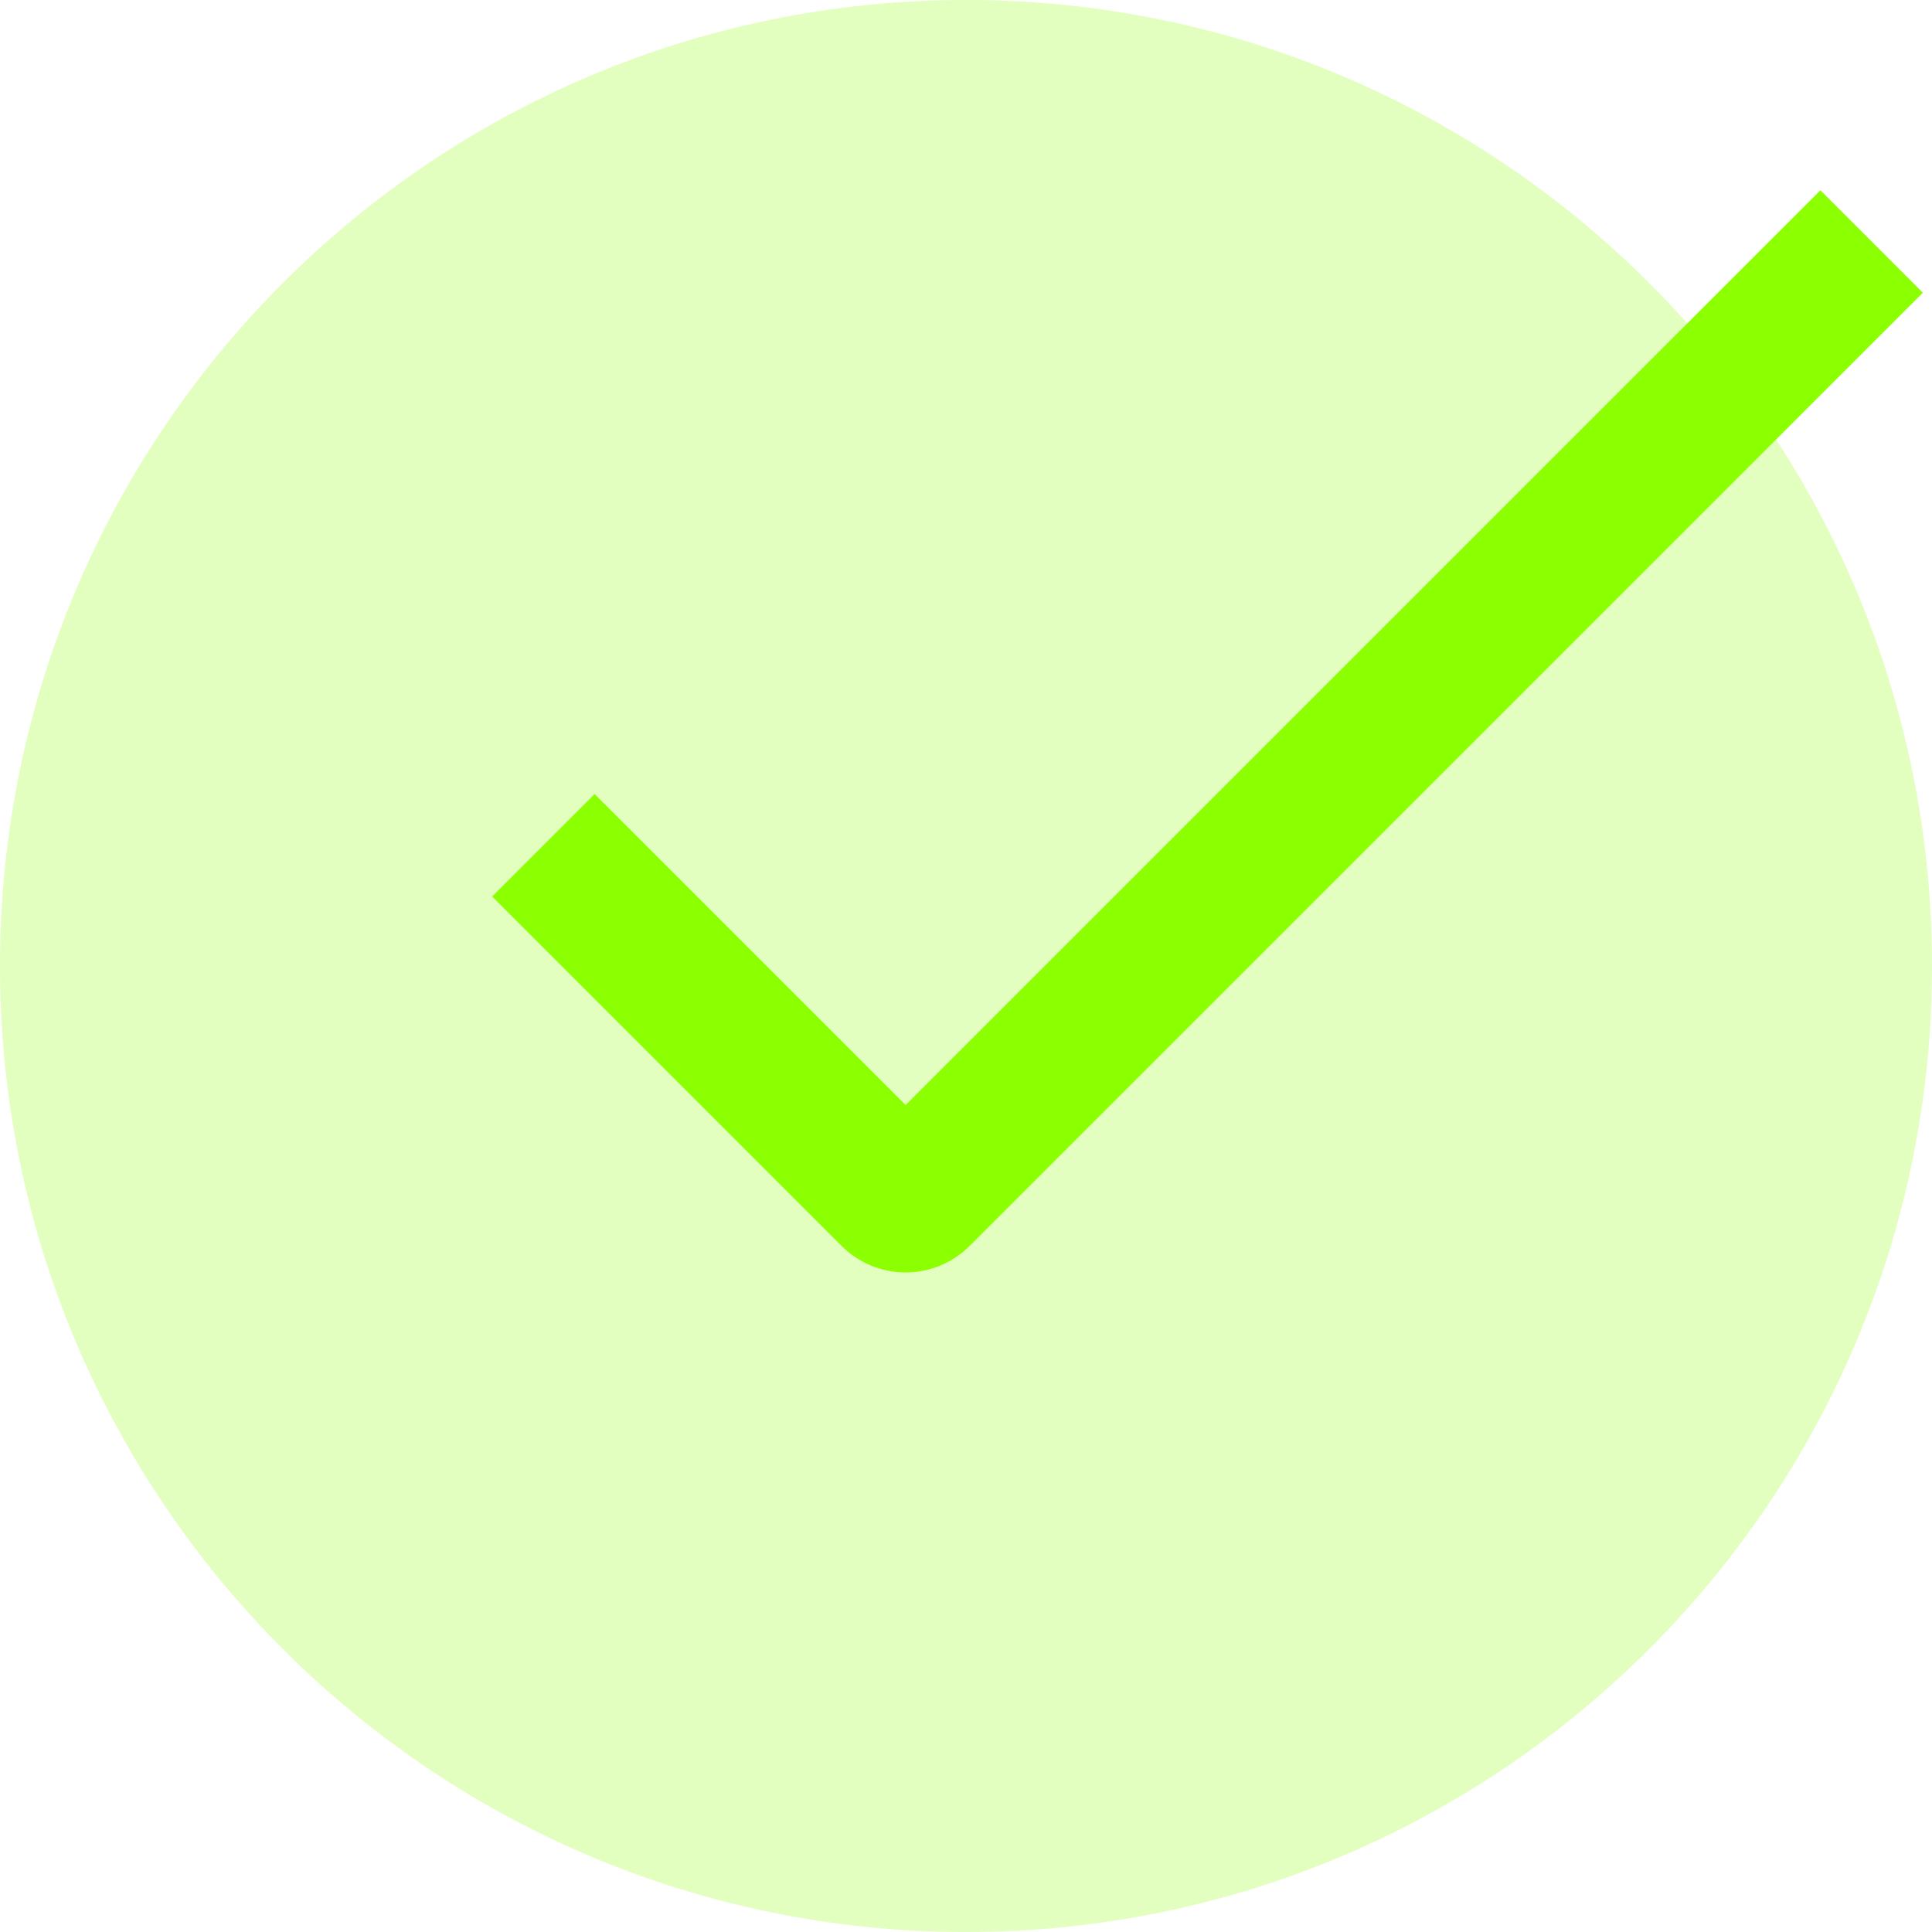
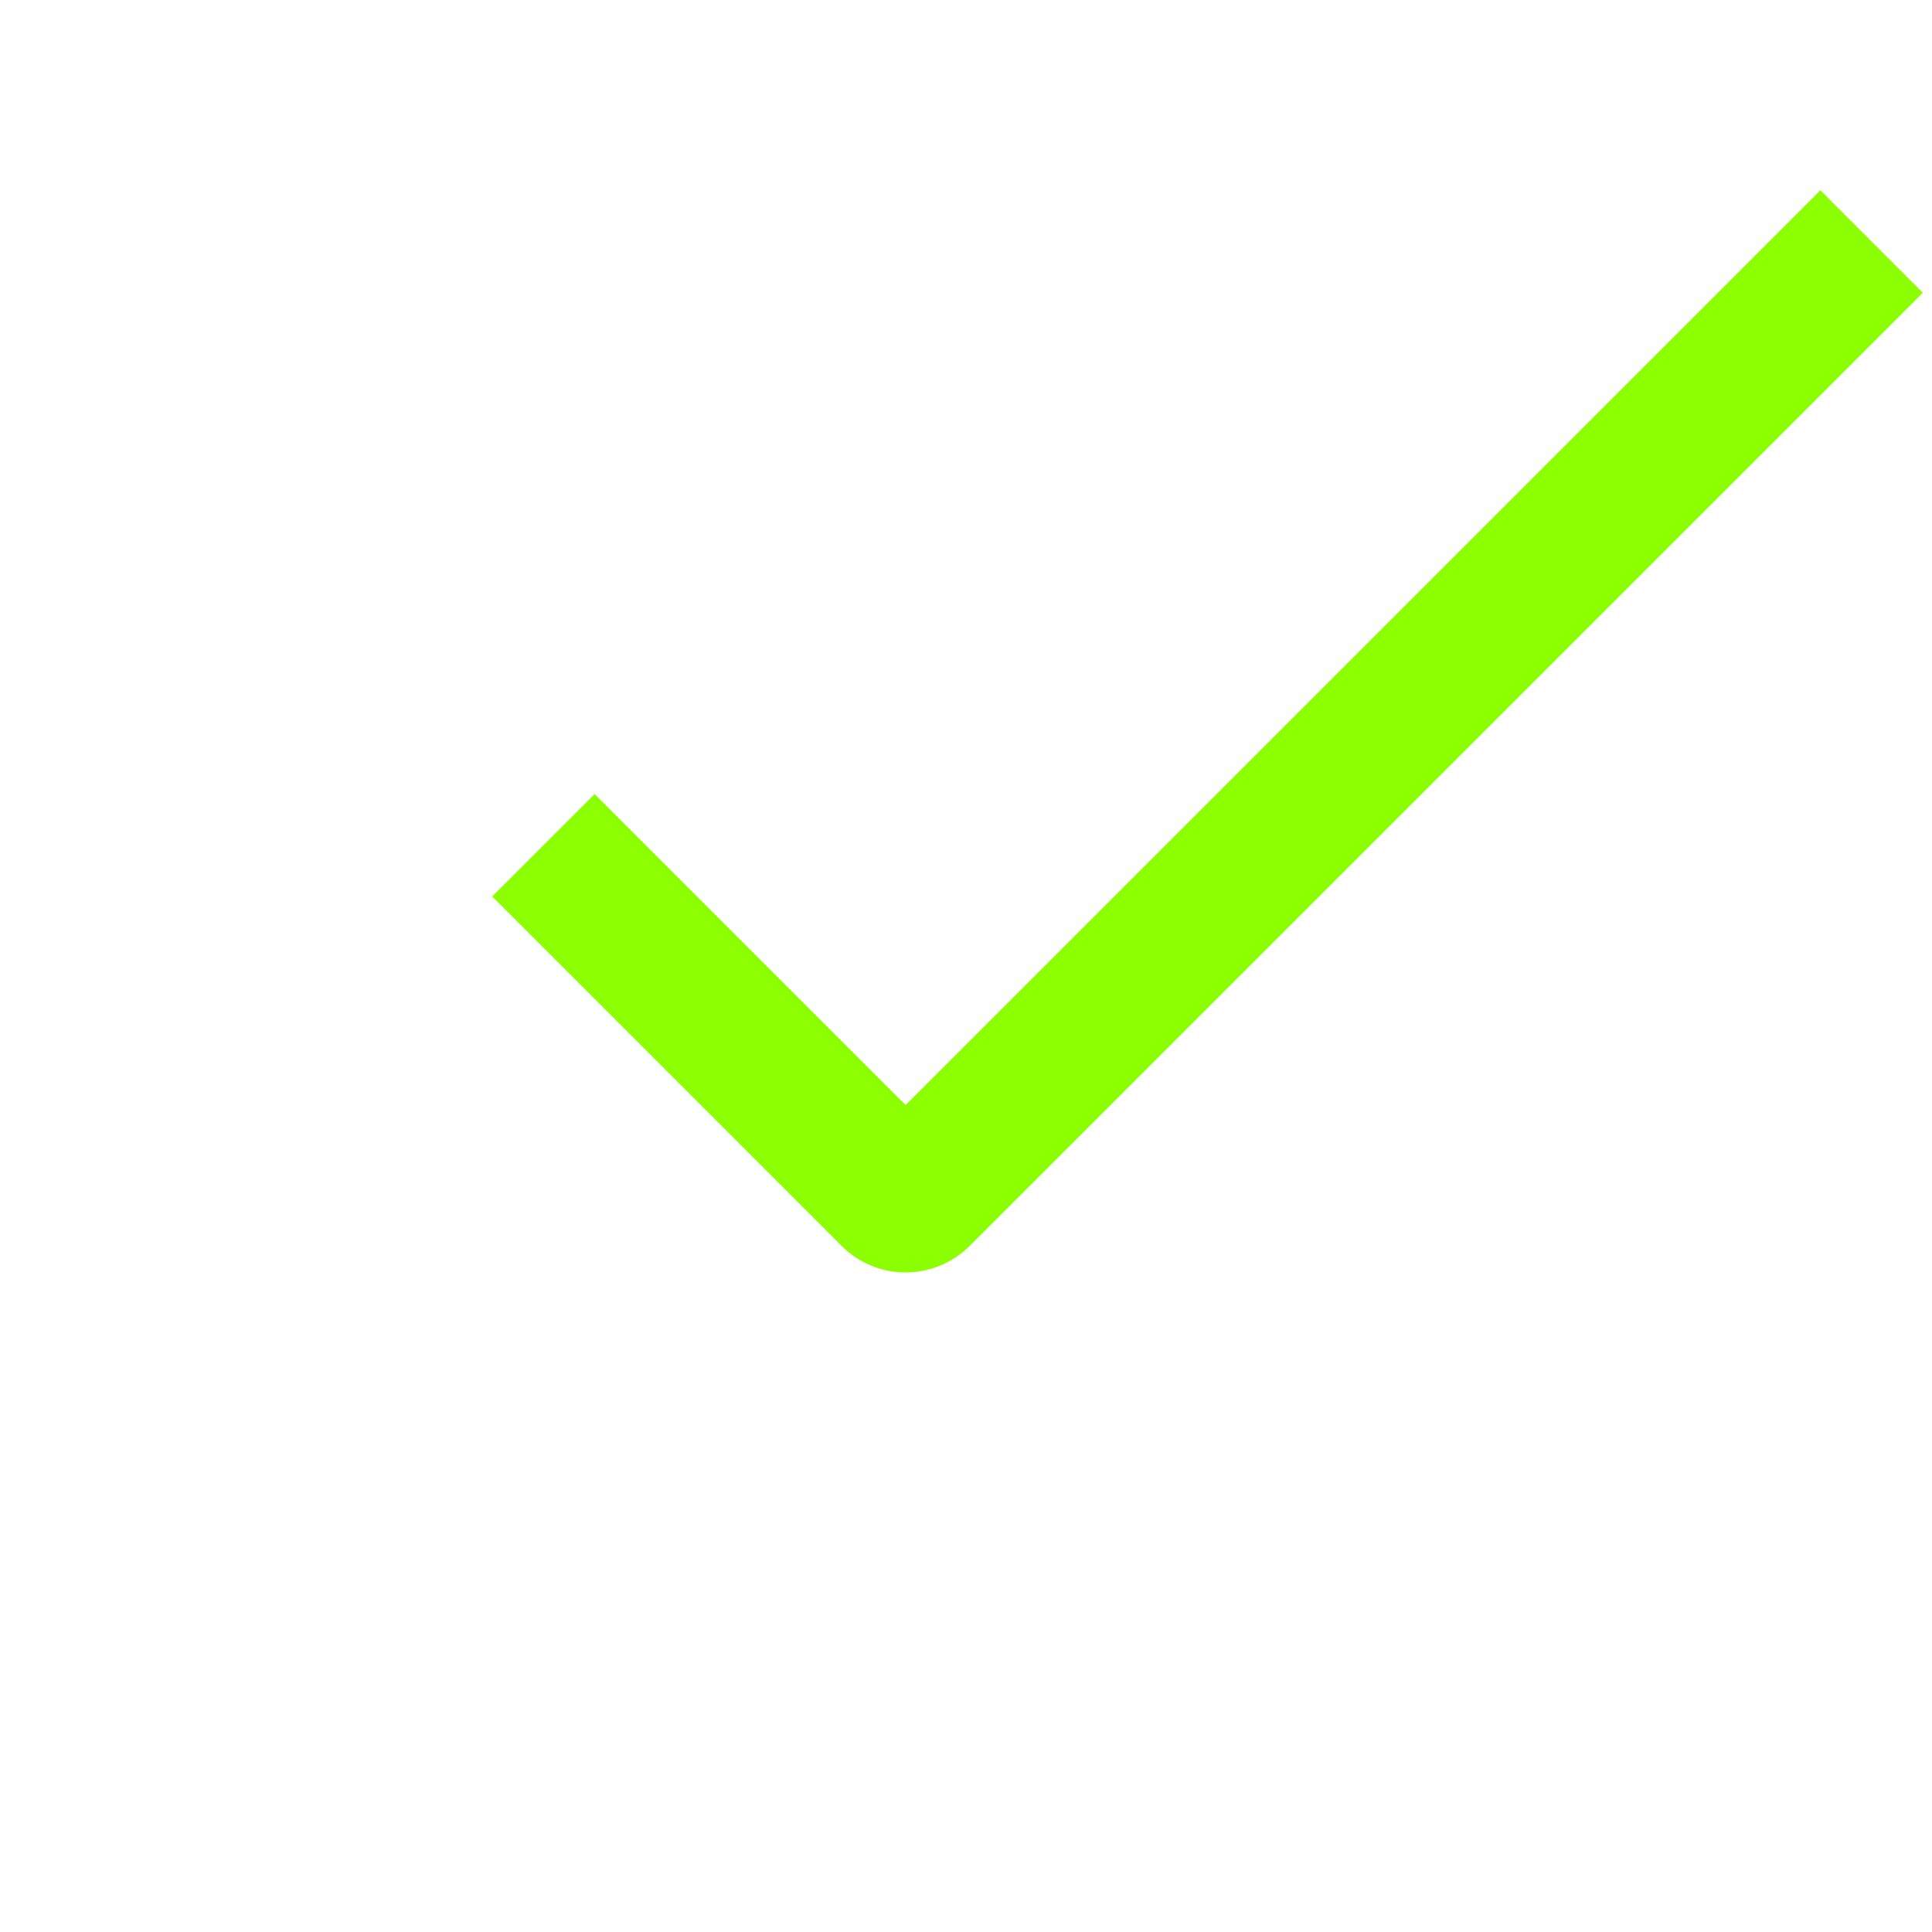
<svg xmlns="http://www.w3.org/2000/svg" width="32" height="32" viewBox="0 0 32 32" fill="none">
-   <path d="M16 32C24.837 32 32 24.837 32 16C32 7.163 24.837 0 16 0C7.163 0 0 7.163 0 16C0 24.837 7.163 32 16 32Z" fill="#8CFF00" fill-opacity="0.25" />
  <path d="M9 14L14.788 19.788C14.844 19.844 14.92 19.876 15 19.876C15.079 19.876 15.156 19.844 15.212 19.788L31 4" stroke="#8CFF00" stroke-width="2.4" />
</svg>